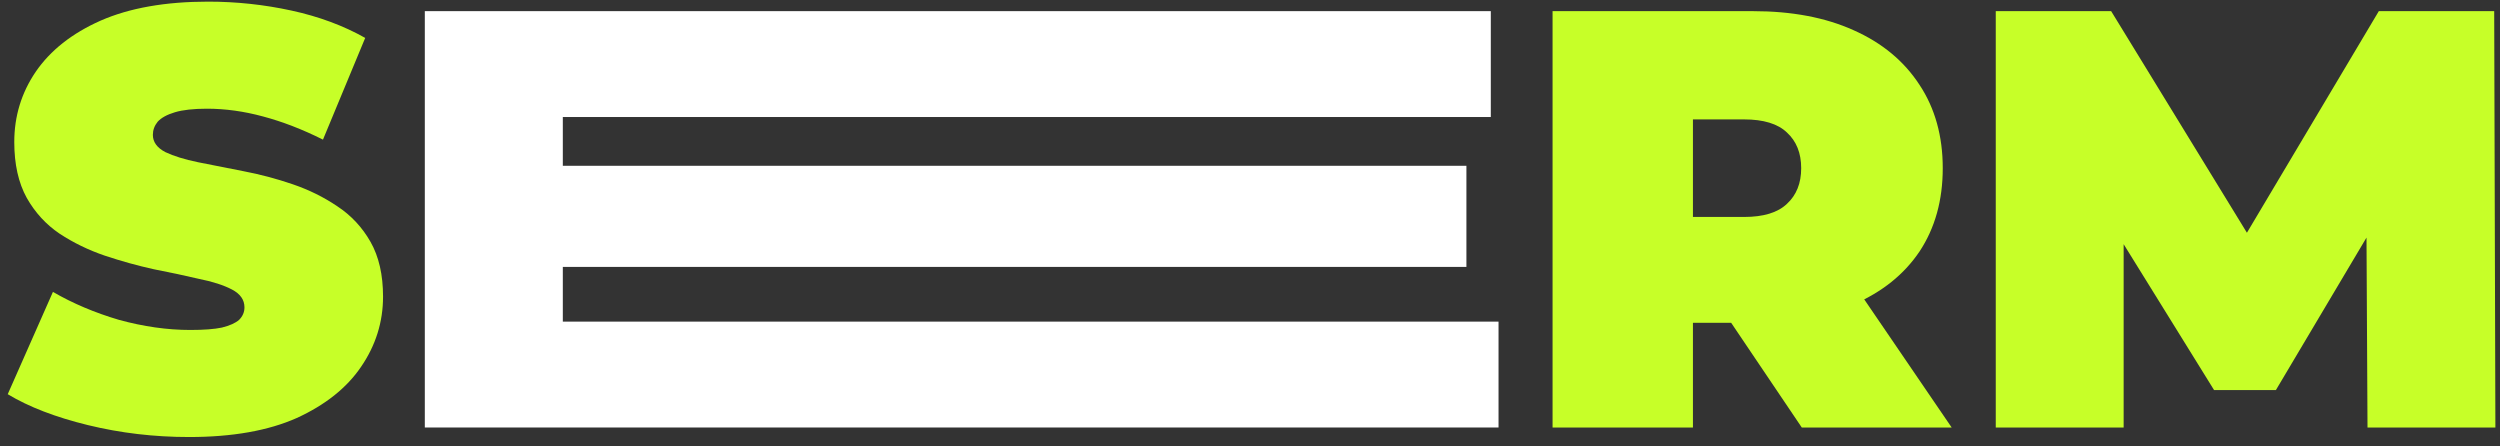
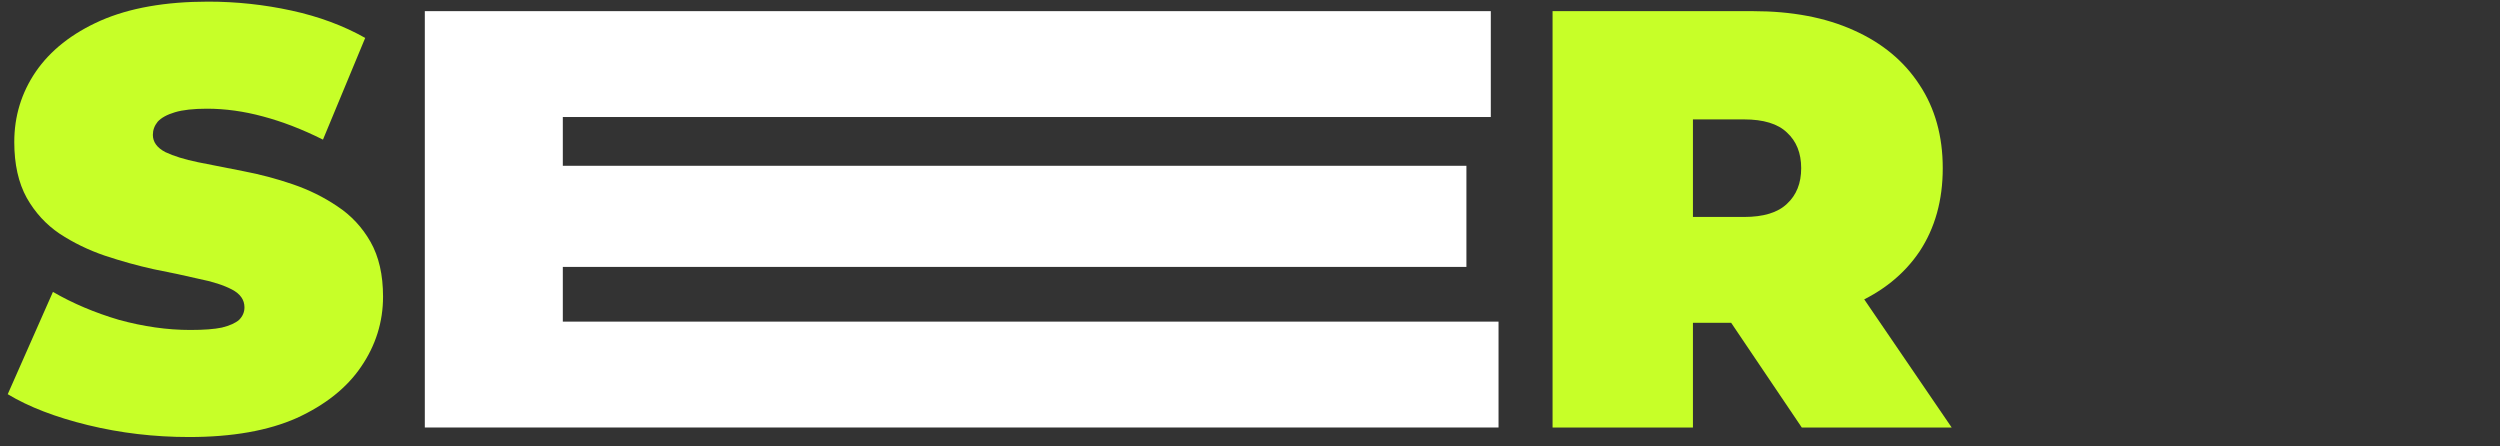
<svg xmlns="http://www.w3.org/2000/svg" width="269" height="48" viewBox="0 0 269 48" fill="none">
  <rect x="0" y="0" width="269" height="48" fill="#333333" stroke="none" />
  <path d="M20.352 47.024C16.597 47.024 12.971 46.597 9.472 45.744C5.973 44.89 3.093 43.781 0.832 42.416L5.696 31.408C7.829 32.645 10.197 33.648 12.8 34.416C15.445 35.141 18.005 35.504 20.48 35.504C21.931 35.504 23.061 35.419 23.872 35.248C24.725 35.035 25.344 34.757 25.728 34.416C26.112 34.032 26.304 33.584 26.304 33.072C26.304 32.261 25.856 31.621 24.96 31.152C24.064 30.682 22.869 30.298 21.376 30C19.925 29.658 18.325 29.317 16.576 28.976C14.827 28.592 13.056 28.101 11.264 27.504C9.515 26.906 7.893 26.117 6.4 25.136C4.949 24.154 3.776 22.874 2.88 21.296C1.984 19.674 1.536 17.669 1.536 15.28C1.536 12.506 2.304 9.989 3.84 7.728C5.419 5.424 7.744 3.589 10.816 2.224C13.931 0.858 17.792 0.176 22.4 0.176C25.429 0.176 28.416 0.496 31.36 1.136C34.304 1.776 36.949 2.757 39.296 4.08L34.752 15.024C32.533 13.914 30.379 13.082 28.288 12.528C26.24 11.973 24.235 11.696 22.272 11.696C20.821 11.696 19.669 11.824 18.816 12.08C17.963 12.336 17.344 12.677 16.96 13.104C16.619 13.53 16.448 14 16.448 14.512C16.448 15.28 16.896 15.898 17.792 16.368C18.688 16.794 19.861 17.157 21.312 17.456C22.805 17.755 24.427 18.075 26.176 18.416C27.968 18.757 29.739 19.226 31.488 19.824C33.237 20.421 34.837 21.21 36.288 22.192C37.781 23.173 38.976 24.453 39.872 26.032C40.768 27.61 41.216 29.573 41.216 31.92C41.216 34.65 40.427 37.168 38.848 39.472C37.312 41.733 35.008 43.568 31.936 44.976C28.864 46.341 25.003 47.024 20.352 47.024Z" fill="#C7FF28" />
  <path d="M167.056 46V1.2H188.624C192.806 1.2 196.411 1.882 199.44 3.248C202.512 4.613 204.88 6.576 206.544 9.136C208.208 11.653 209.04 14.64 209.04 18.096C209.04 21.552 208.208 24.538 206.544 27.056C204.88 29.53 202.512 31.429 199.44 32.752C196.411 34.074 192.806 34.736 188.624 34.736H175.44L182.16 28.528V46H167.056ZM193.872 46L182.864 29.68H198.864L210 46H193.872ZM182.16 30.192L175.44 23.344H187.664C189.755 23.344 191.291 22.874 192.272 21.936C193.296 20.997 193.808 19.717 193.808 18.096C193.808 16.474 193.296 15.194 192.272 14.256C191.291 13.317 189.755 12.848 187.664 12.848H175.44L182.16 6V30.192Z" fill="#C7FF28" />
-   <path d="M214.744 46V1.2H227.16L245.08 30.448H238.552L255.96 1.2H268.376L268.504 46H254.744L254.616 21.936H256.792L244.888 41.968H238.232L225.816 21.936H228.504V46H214.744Z" fill="#C7FF28" />
  <path d="M59.535 17.839H157.786V28.719H59.535V17.839ZM60.559 34.607H161.242V45.999H45.71V1.199H160.41V12.591H60.559V34.607Z" fill="white" />
</svg>